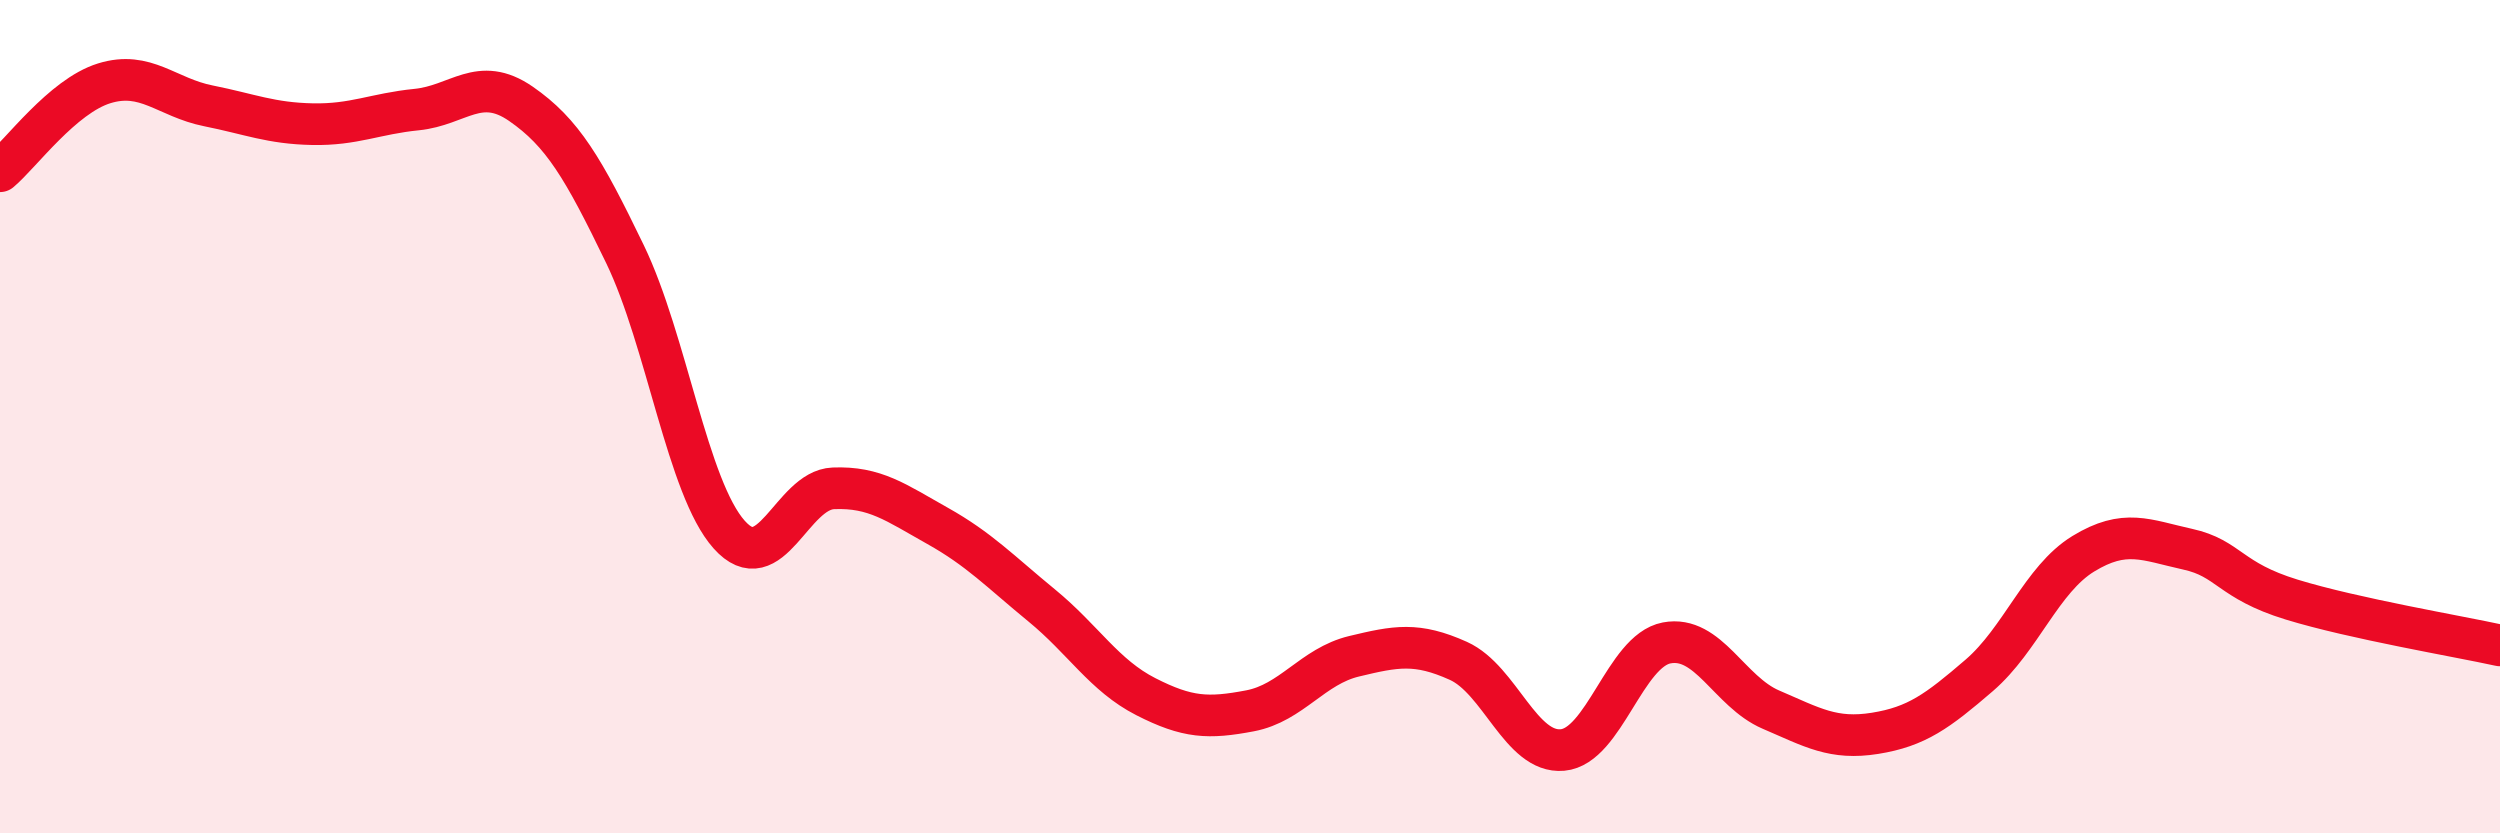
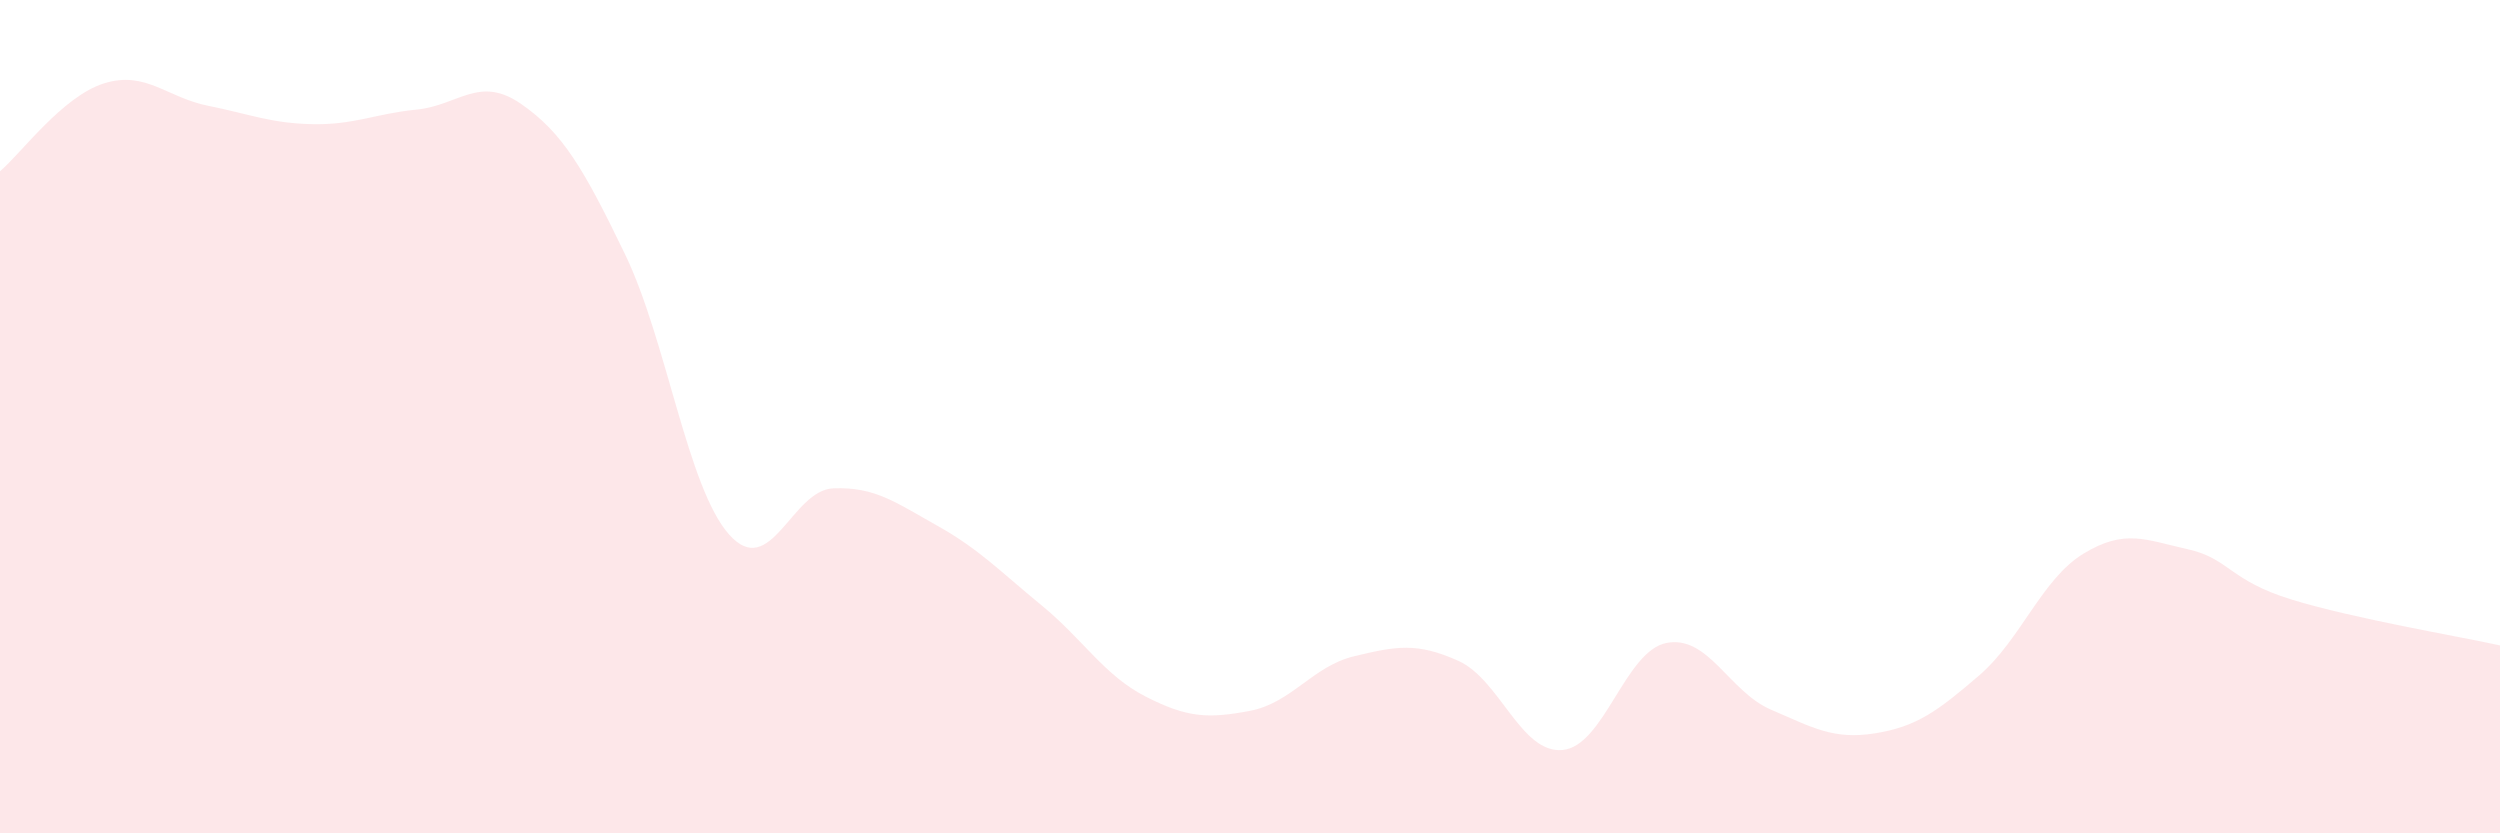
<svg xmlns="http://www.w3.org/2000/svg" width="60" height="20" viewBox="0 0 60 20">
  <path d="M 0,4.11 C 0.5,3.69 1.5,2.31 2.5,2 C 3.5,1.69 4,2.34 5,2.54 C 6,2.74 6.5,2.96 7.5,2.98 C 8.5,3 9,2.73 10,2.63 C 11,2.53 11.5,1.8 12.5,2.49 C 13.5,3.18 14,4.03 15,6.1 C 16,8.17 16.5,11.71 17.5,12.83 C 18.5,13.95 19,11.76 20,11.72 C 21,11.68 21.5,12.06 22.5,12.62 C 23.5,13.18 24,13.71 25,14.53 C 26,15.35 26.5,16.21 27.5,16.72 C 28.5,17.23 29,17.25 30,17.06 C 31,16.87 31.5,15.99 32.5,15.75 C 33.5,15.51 34,15.41 35,15.86 C 36,16.31 36.5,18.09 37.5,18 C 38.5,17.91 39,15.62 40,15.43 C 41,15.24 41.5,16.6 42.5,17.03 C 43.5,17.46 44,17.76 45,17.6 C 46,17.44 46.5,17.07 47.5,16.21 C 48.5,15.35 49,13.9 50,13.29 C 51,12.68 51.5,12.96 52.5,13.18 C 53.5,13.4 53.5,13.93 55,14.39 C 56.5,14.85 59,15.27 60,15.49L60 20L0 20Z" fill="#EB0A25" opacity="0.1" stroke-linecap="round" stroke-linejoin="round" />
-   <path d="M 0,4.11 C 0.5,3.69 1.5,2.31 2.5,2 C 3.5,1.69 4,2.34 5,2.54 C 6,2.74 6.5,2.96 7.5,2.98 C 8.5,3 9,2.73 10,2.63 C 11,2.53 11.5,1.8 12.5,2.49 C 13.5,3.18 14,4.03 15,6.1 C 16,8.17 16.5,11.71 17.5,12.83 C 18.5,13.95 19,11.76 20,11.72 C 21,11.68 21.5,12.06 22.5,12.62 C 23.5,13.18 24,13.71 25,14.53 C 26,15.35 26.5,16.21 27.5,16.72 C 28.5,17.23 29,17.25 30,17.06 C 31,16.87 31.5,15.99 32.5,15.75 C 33.5,15.51 34,15.41 35,15.86 C 36,16.31 36.5,18.09 37.5,18 C 38.5,17.91 39,15.62 40,15.43 C 41,15.24 41.5,16.6 42.5,17.03 C 43.5,17.46 44,17.76 45,17.6 C 46,17.44 46.5,17.07 47.5,16.21 C 48.5,15.35 49,13.9 50,13.29 C 51,12.68 51.5,12.96 52.5,13.18 C 53.5,13.4 53.5,13.93 55,14.39 C 56.5,14.85 59,15.27 60,15.49" stroke="#EB0A25" stroke-width="1" fill="none" stroke-linecap="round" stroke-linejoin="round" />
</svg>